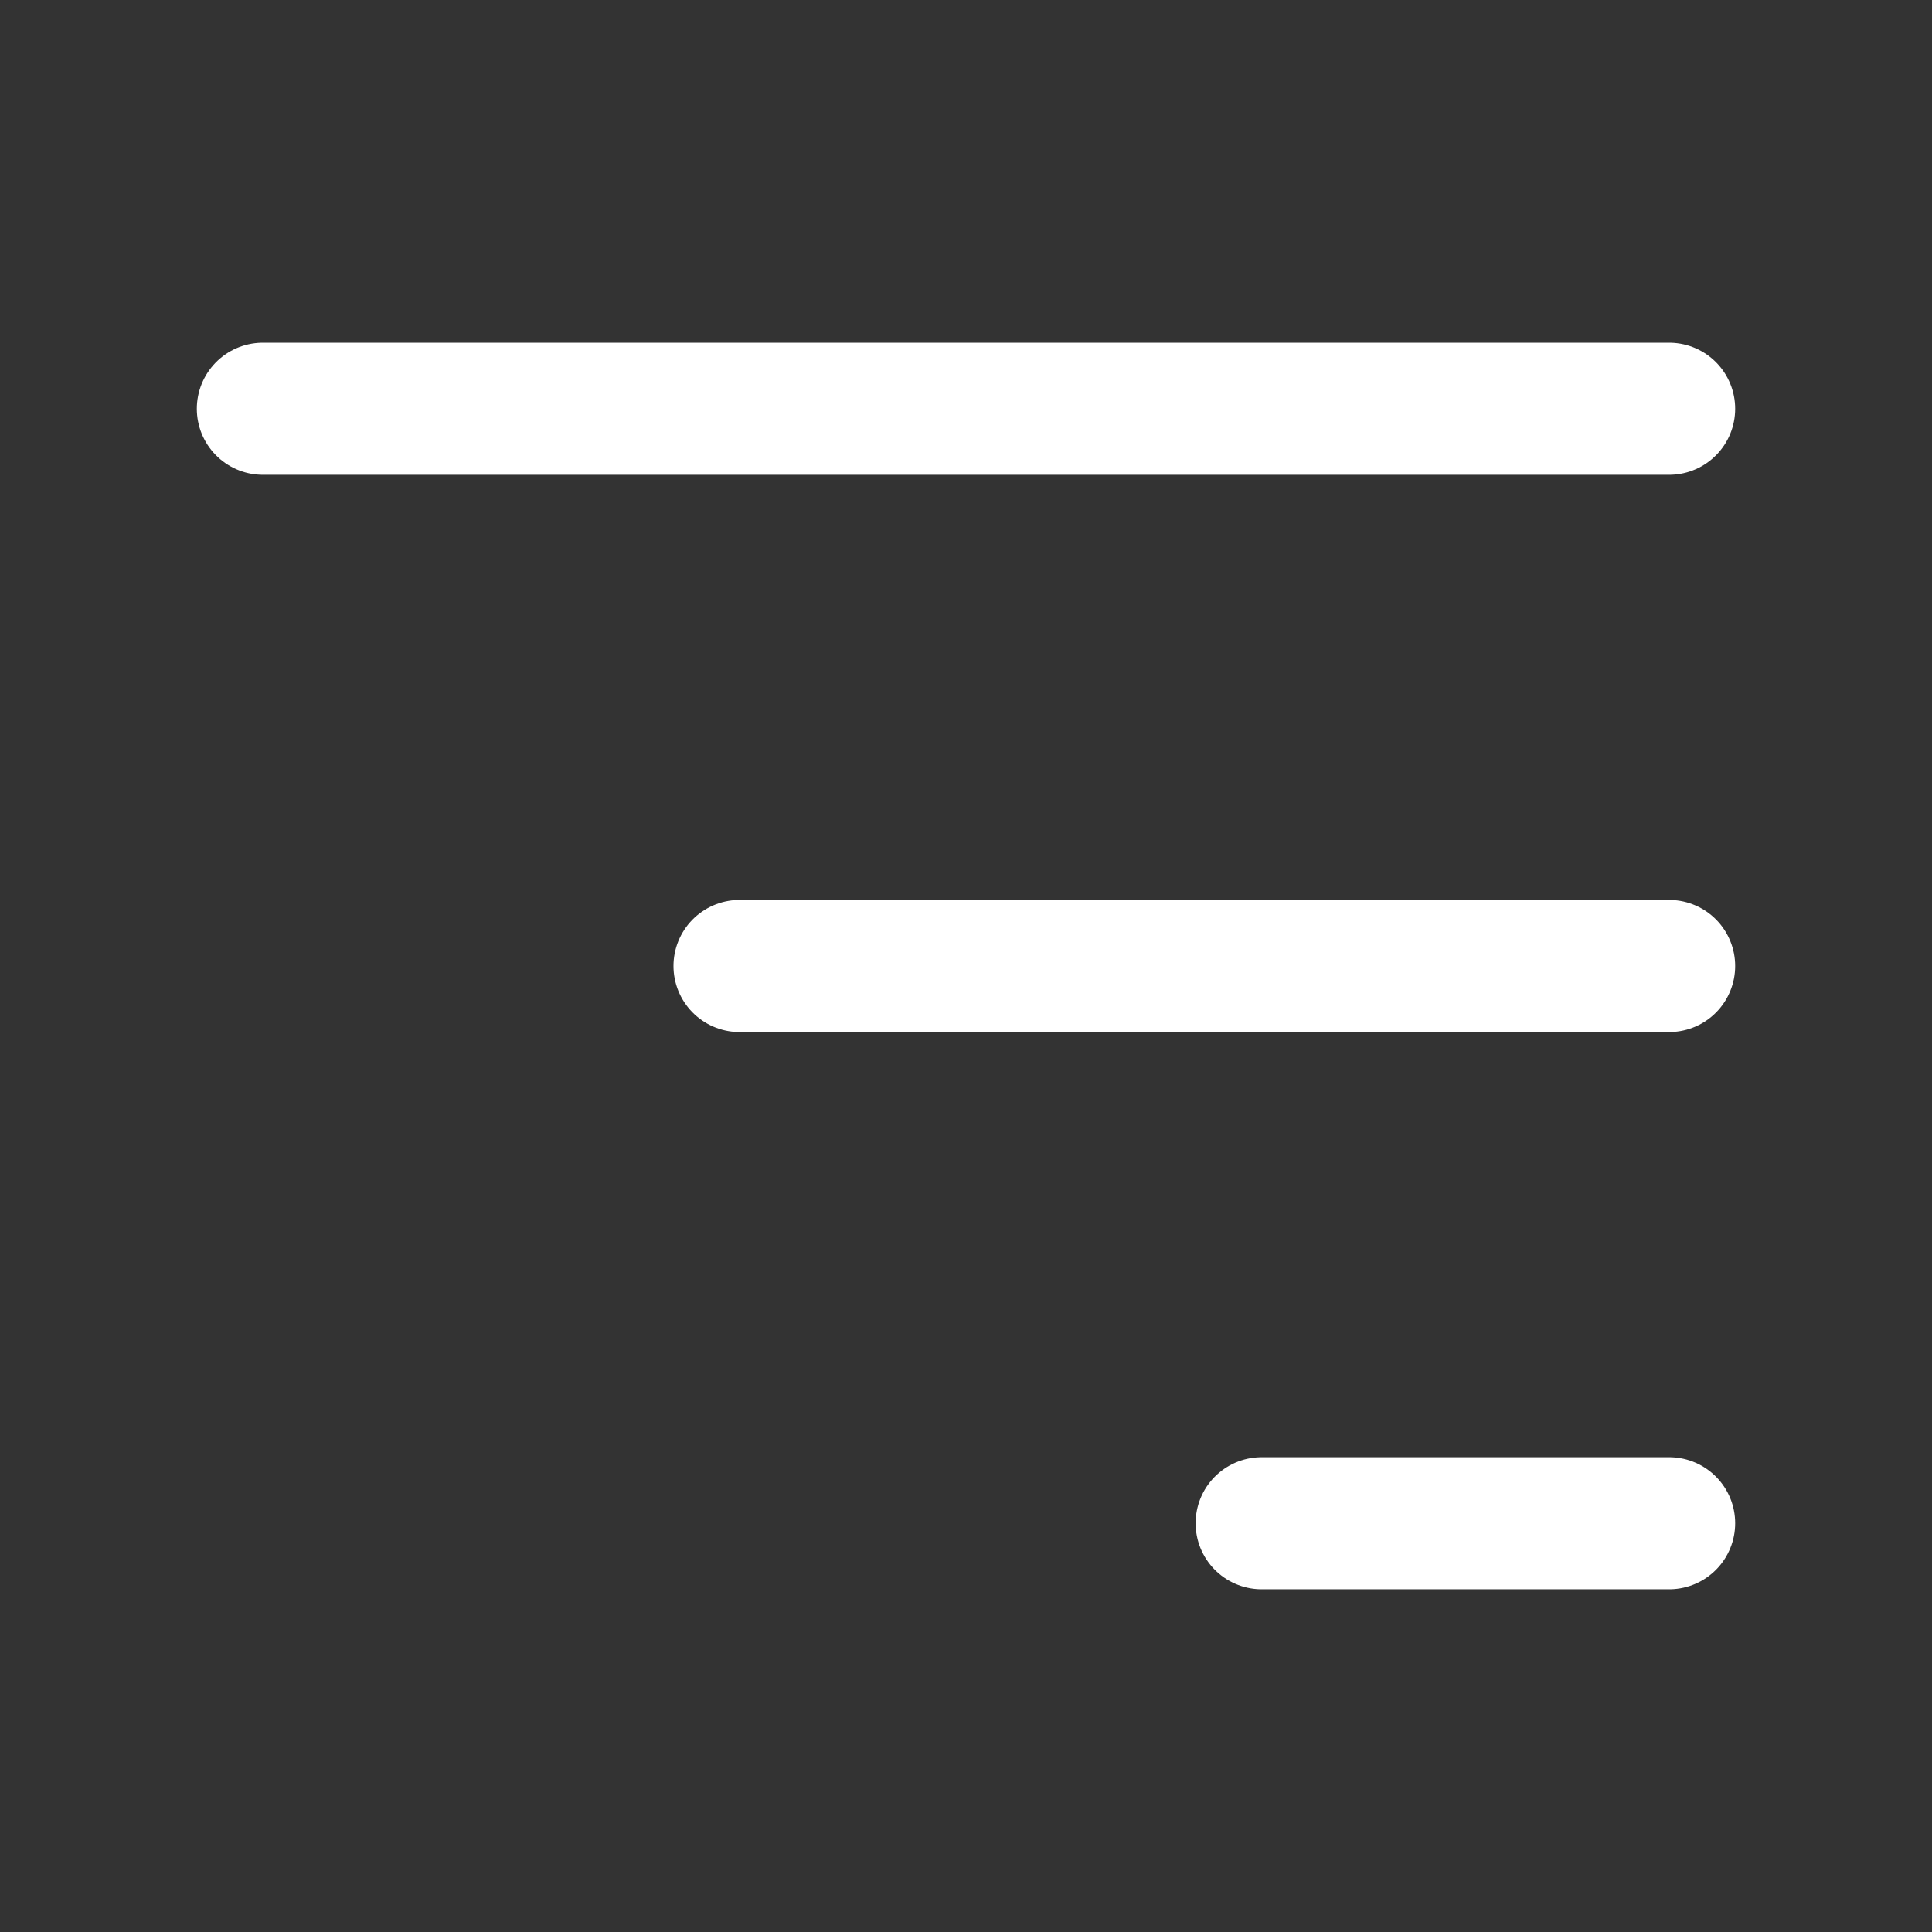
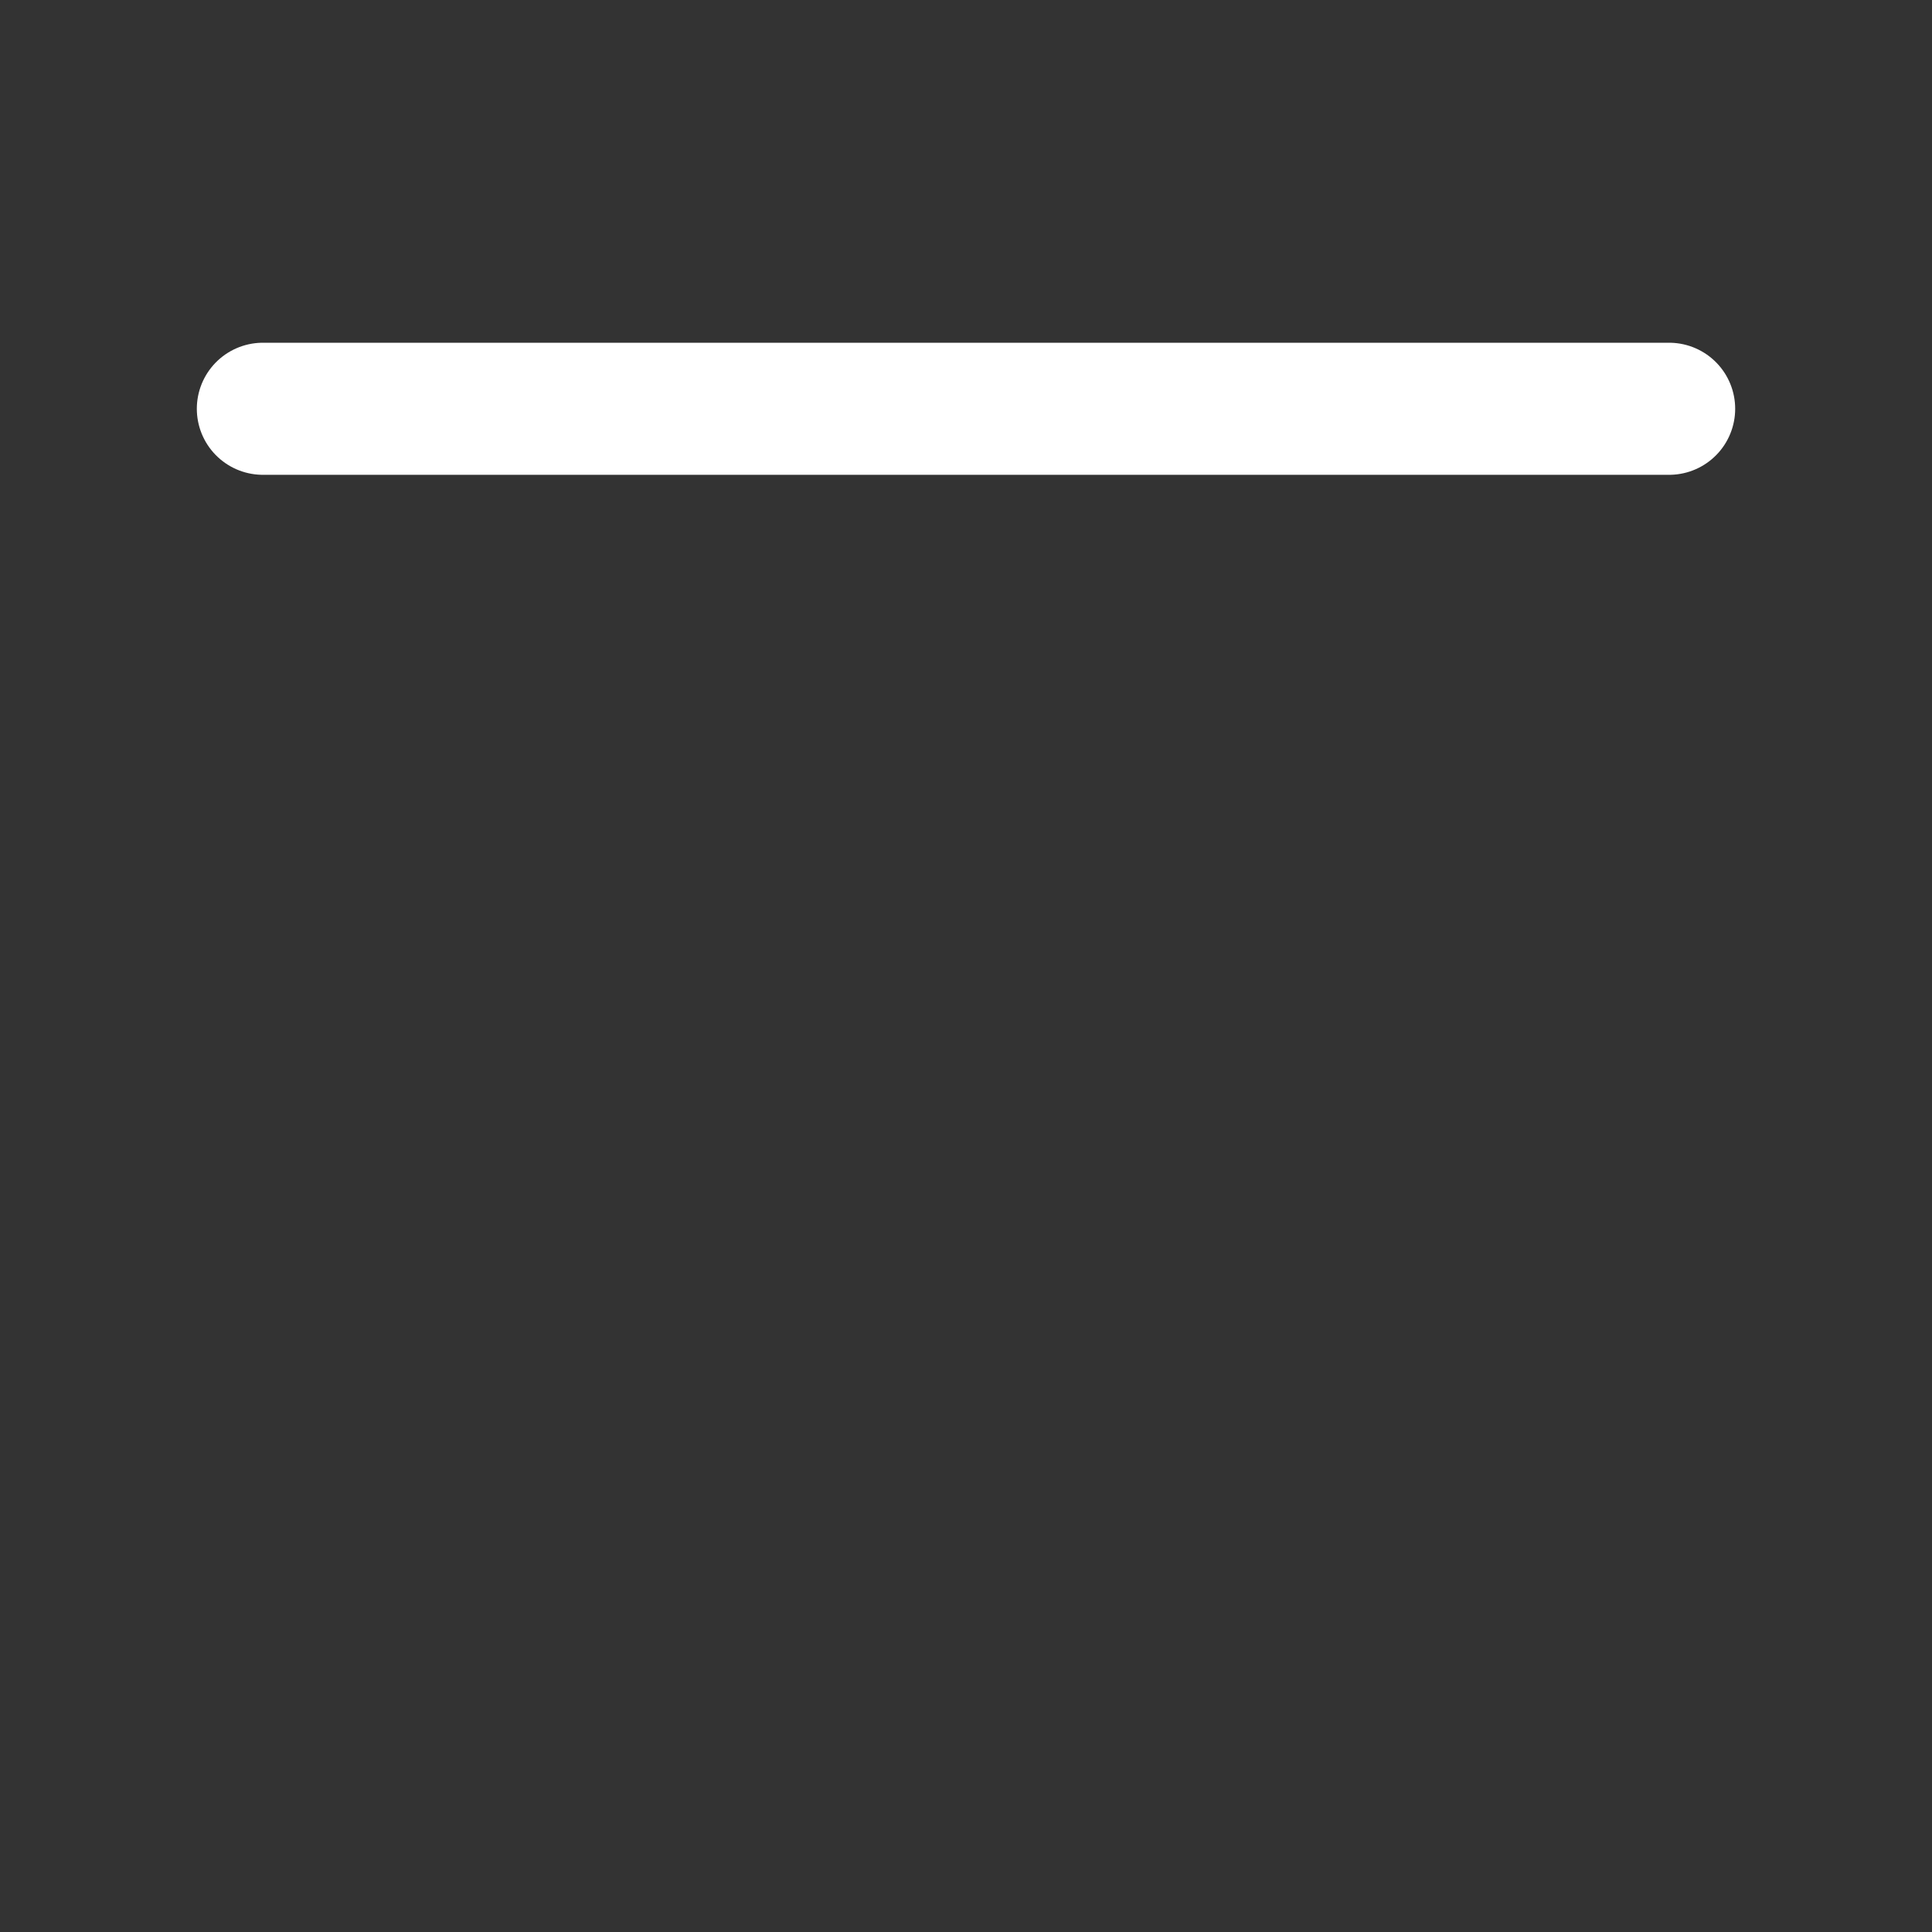
<svg xmlns="http://www.w3.org/2000/svg" id="Layer_1" data-name="Layer 1" viewBox="0 0 512 512">
  <rect x="0" y="0" width="512" height="512" fill="#333333" stroke="none" />
  <defs>
    <style>.cls-1{fill:none;stroke:#fff;stroke-linecap:round;stroke-linejoin:round;stroke-width:35px;}</style>
  </defs>
  <line class="cls-1" x1="69.66" y1="108.33" x2="442.34" y2="108.33" />
-   <line class="cls-1" x1="442.34" y1="256" x2="195.98" y2="256" />
-   <line class="cls-1" x1="442.34" y1="403.67" x2="334.35" y2="403.67" />
</svg>